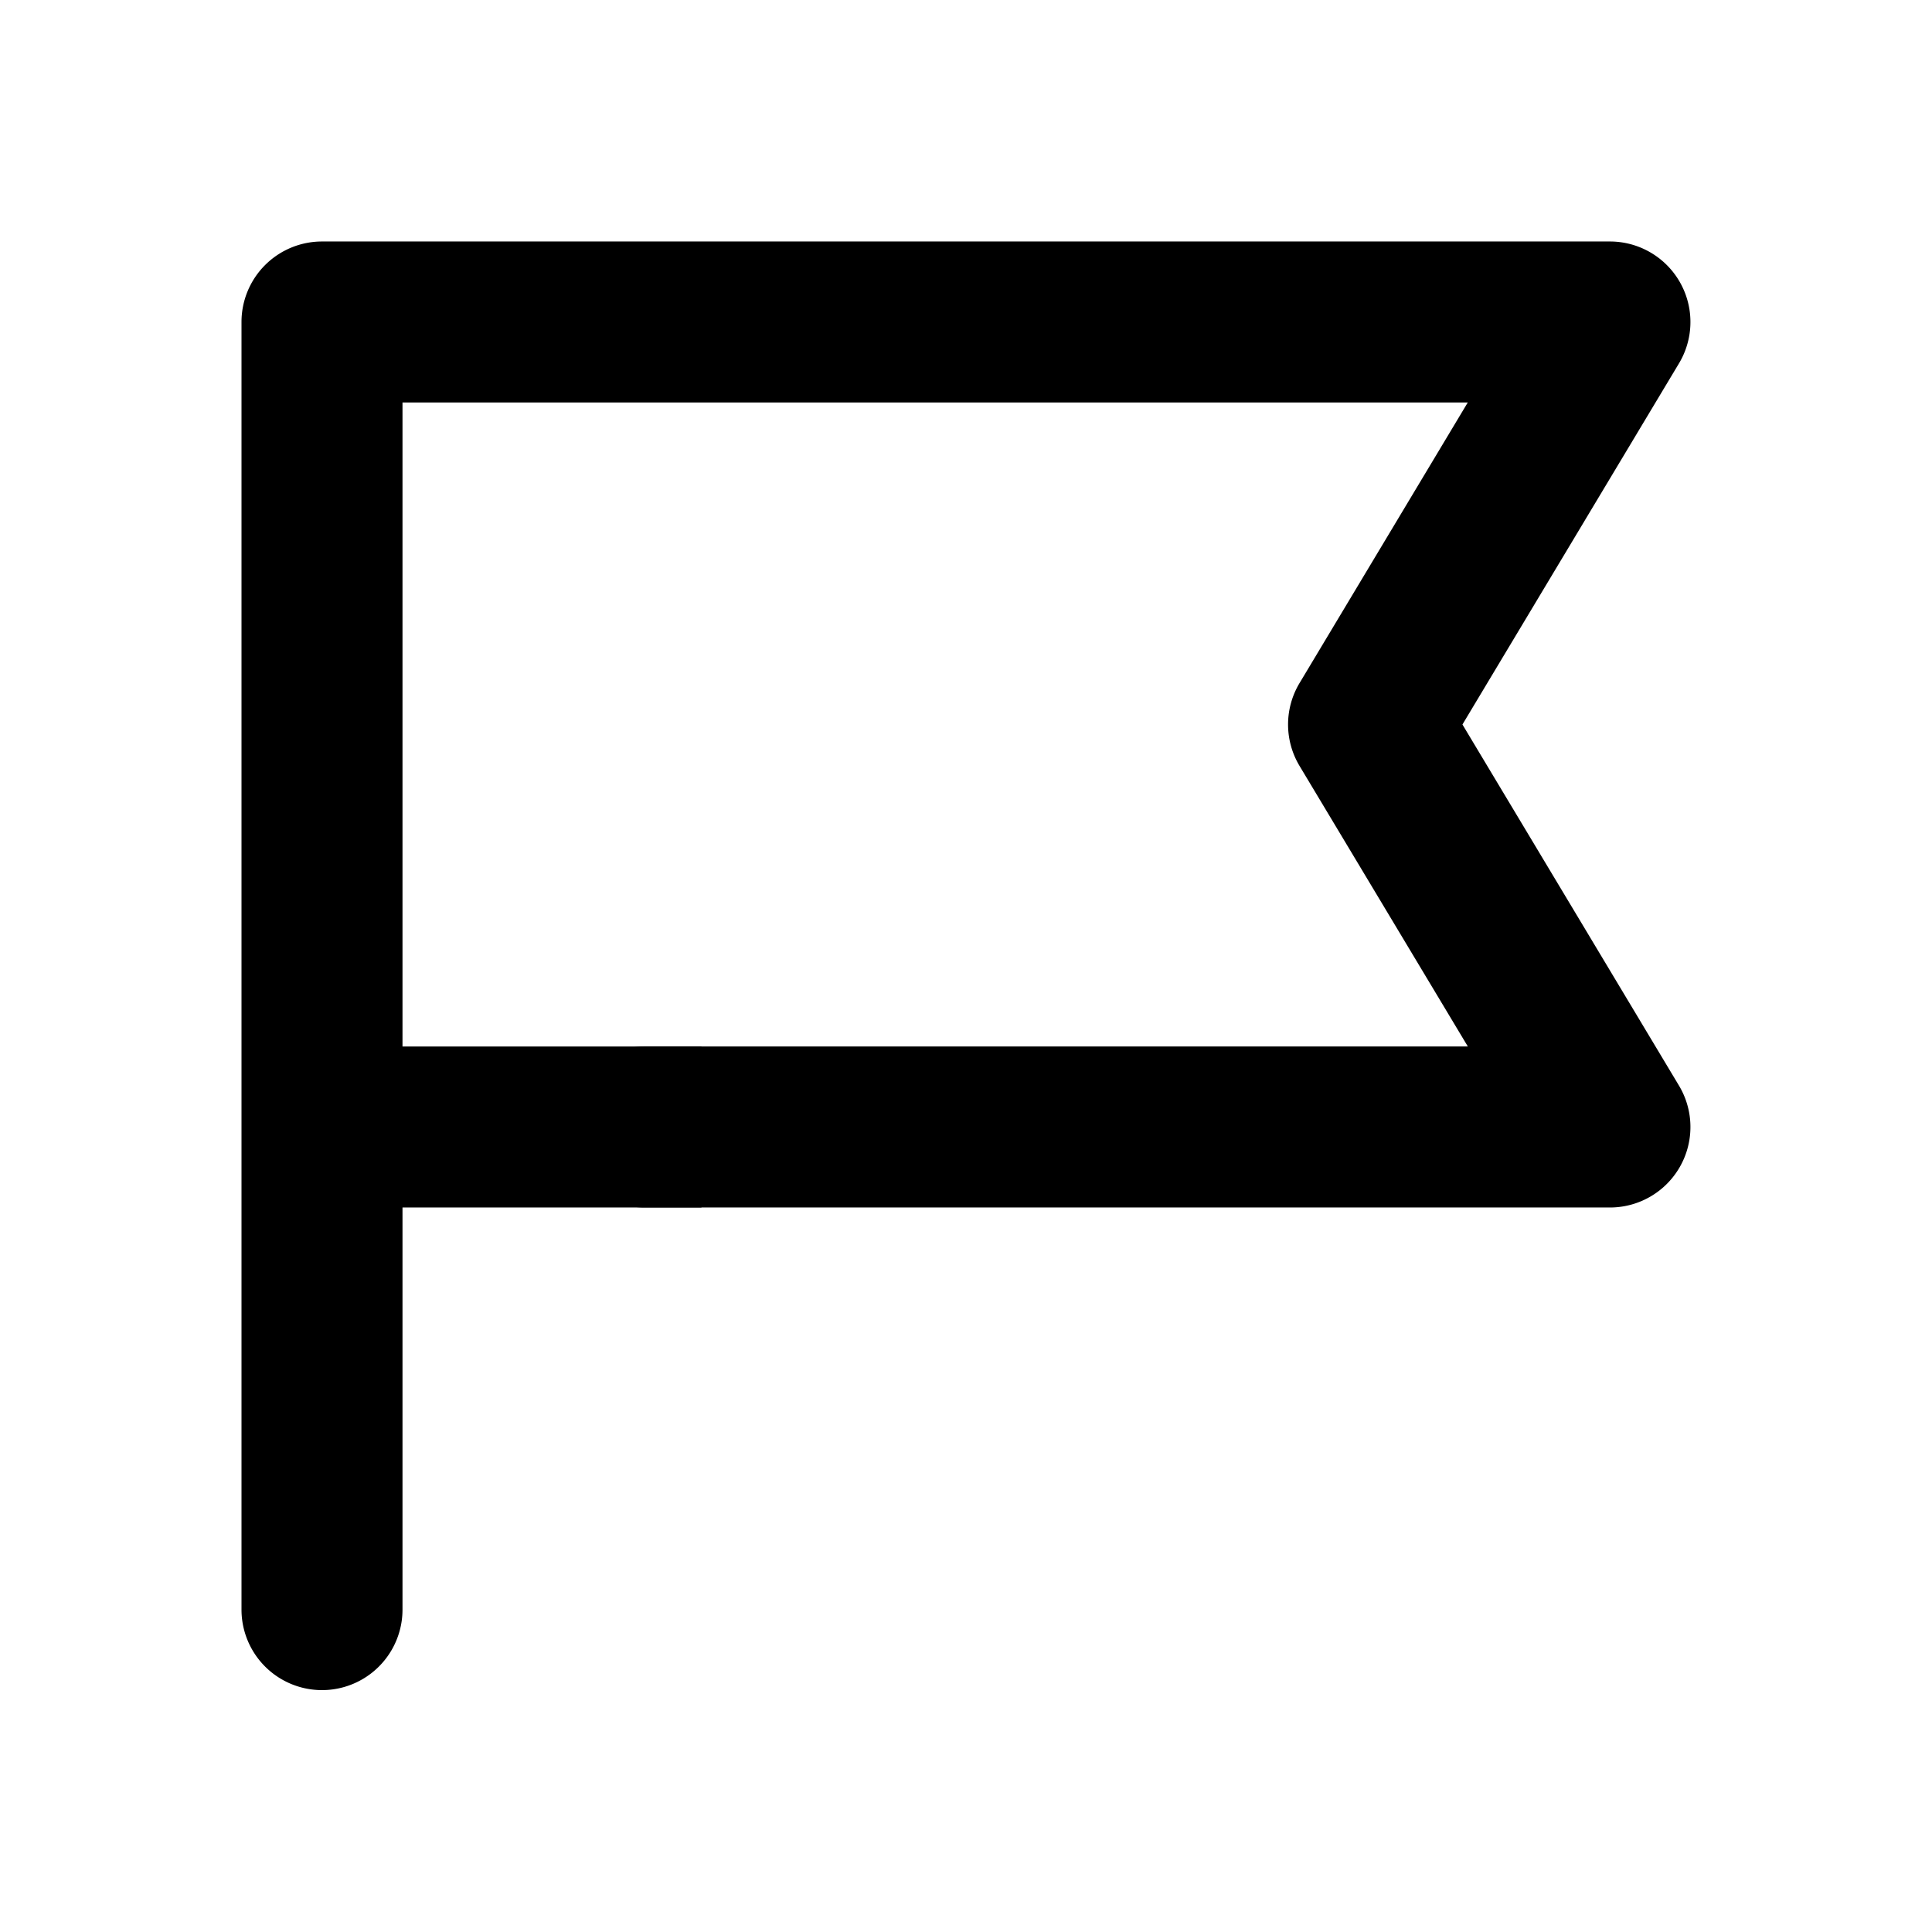
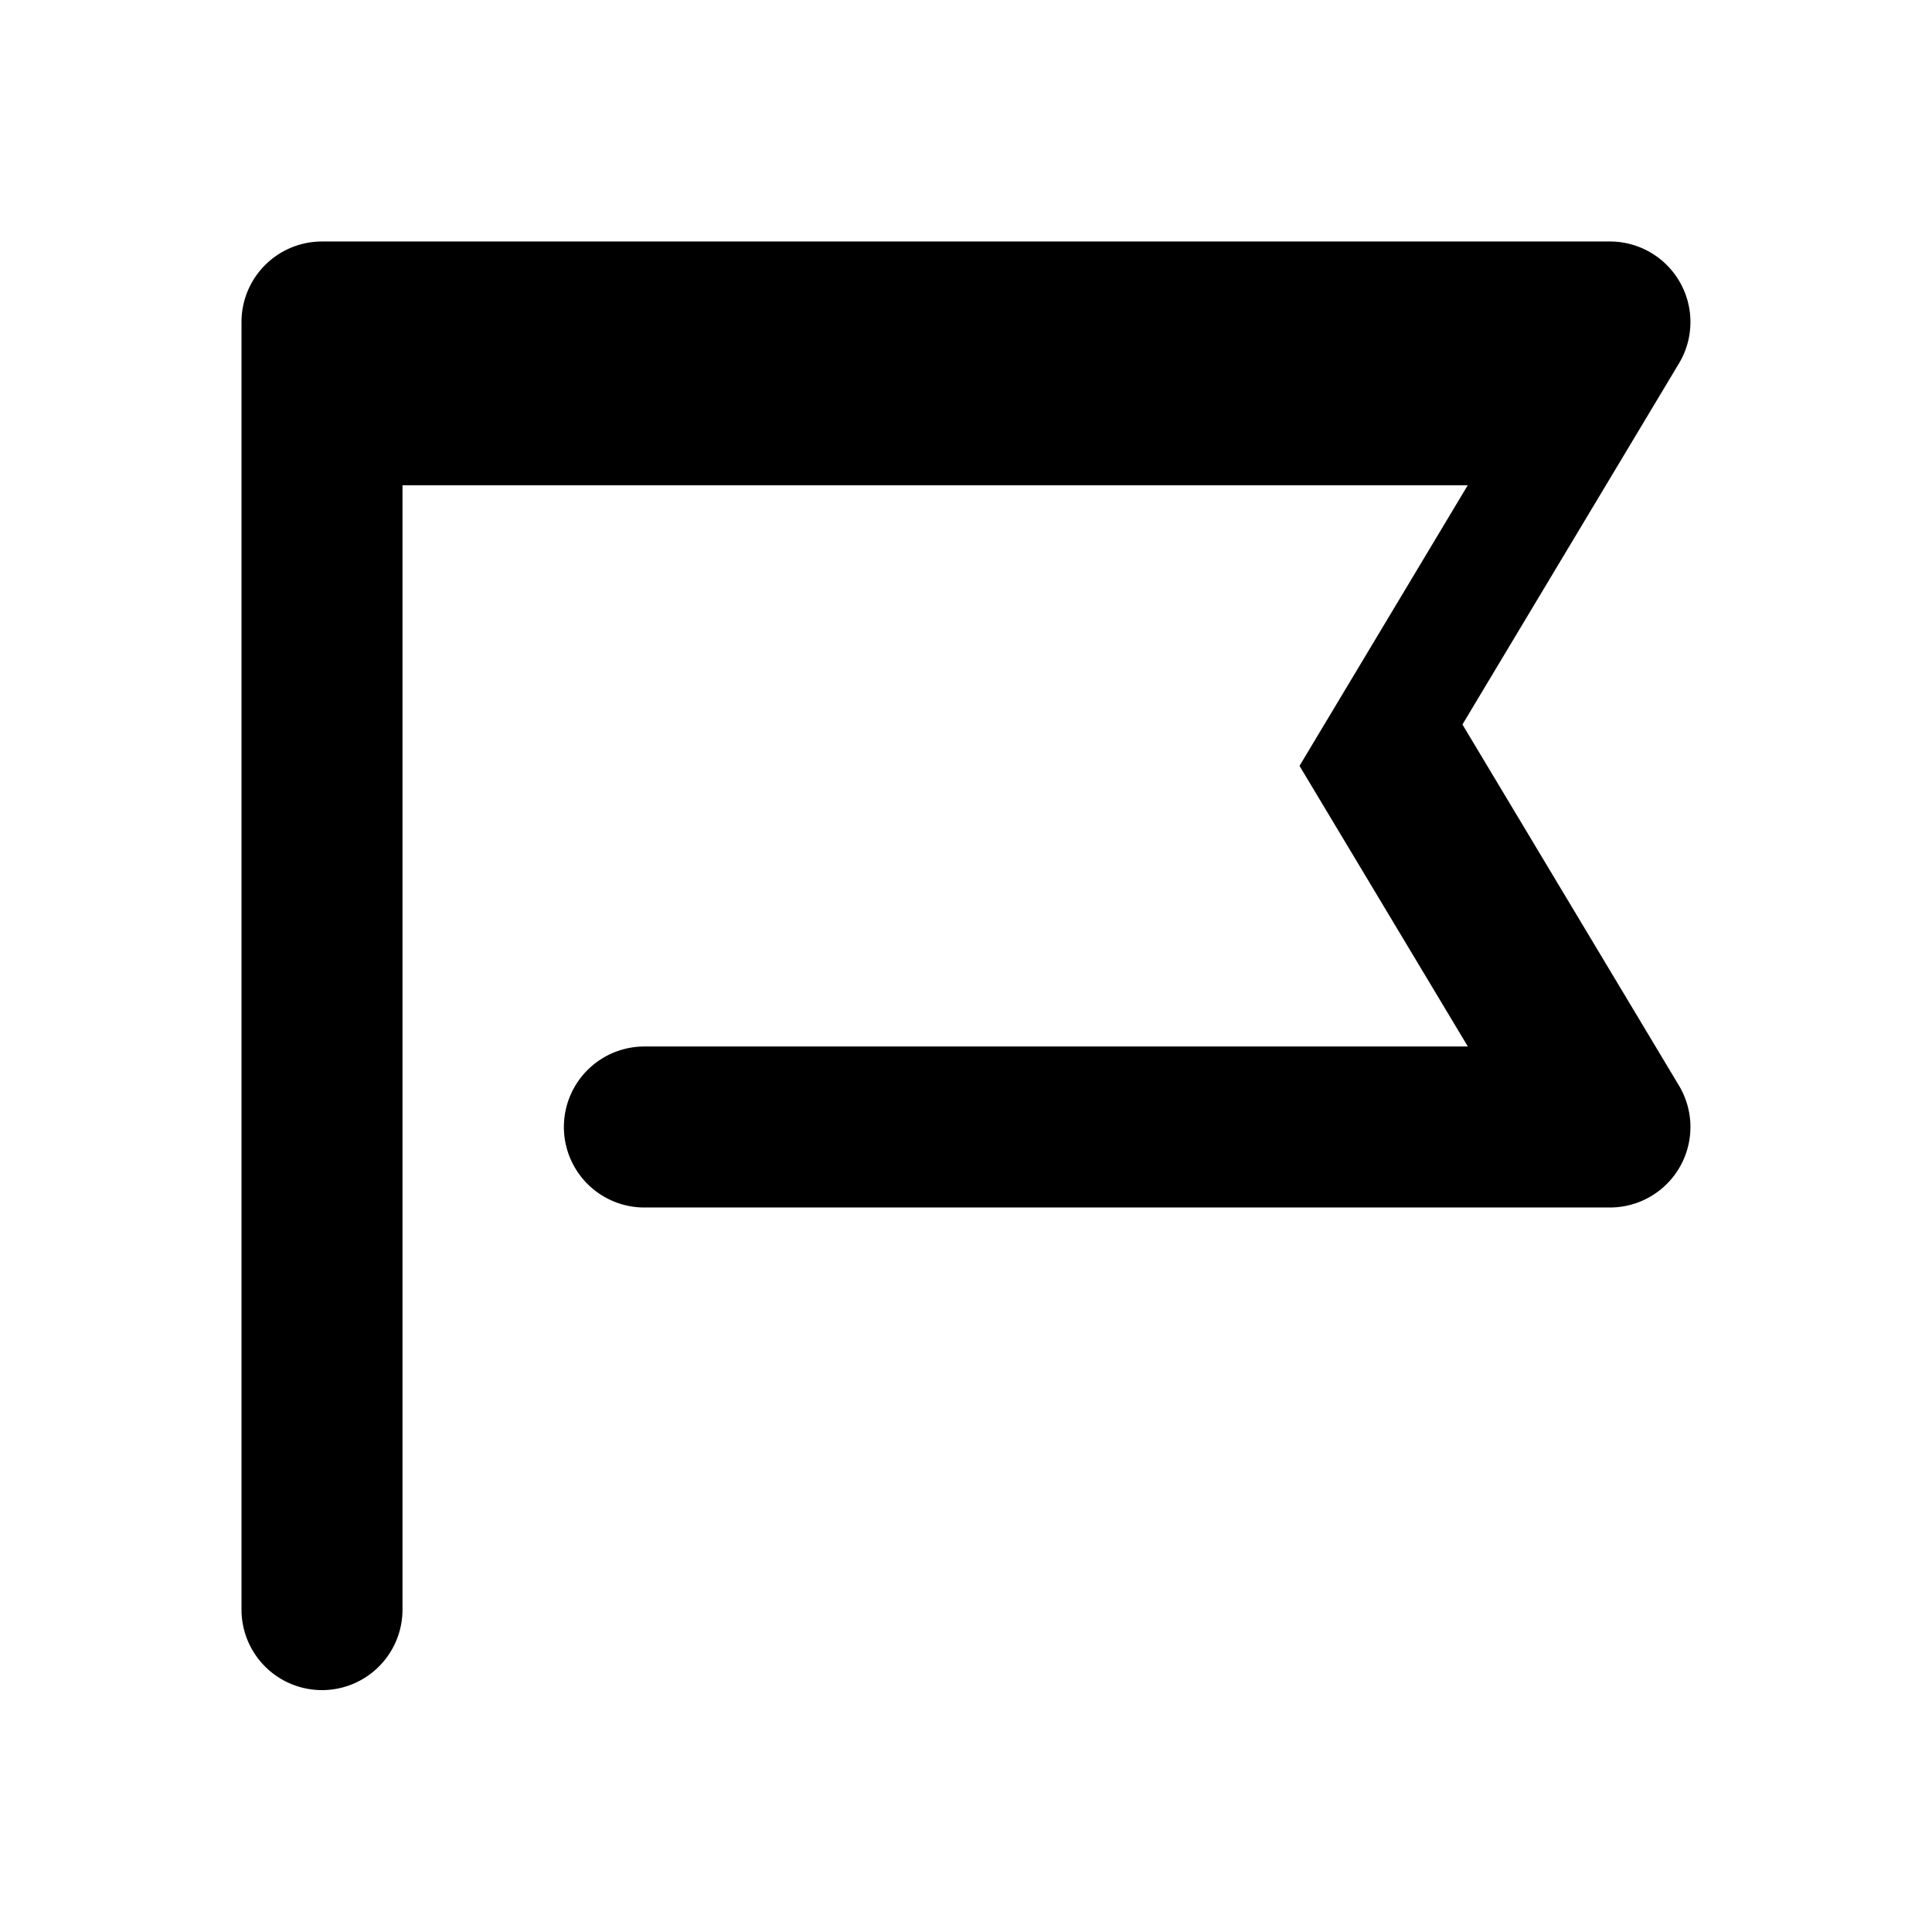
<svg xmlns="http://www.w3.org/2000/svg" width="1024" height="1024" class="icon">
  <title>flag-connected-2</title>
  <defs>
    <style type="text/css" />
  </defs>
  <g>
    <title>Layer 1</title>
-     <path fill="black" id="svg_1" d="m213.333,213.333l0,640a42.667,42.667 0 0 1 -85.333,0l0,-682.667a42.667,42.667 0 0 1 42.667,-42.667l682.667,0a42.667,42.667 0 0 1 36.565,64.597l-114.773,191.403l114.773,191.403a42.667,42.667 0 0 1 -36.565,64.597l-512,0a42.667,42.667 0 0 1 0,-85.333l436.651,0l-89.216,-148.736a42.667,42.667 0 0 1 0,-43.861l89.173,-148.736l-564.608,0z" />
-     <rect id="svg_2" height="85.321" width="205.393" y="554.67" x="166.395" stroke-linecap="null" stroke-linejoin="null" stroke-dasharray="null" stroke-width="null" fill="black" />
+     <path fill="black" id="svg_1" d="m213.333,213.333l0,640a42.667,42.667 0 0 1 -85.333,0l0,-682.667a42.667,42.667 0 0 1 42.667,-42.667l682.667,0a42.667,42.667 0 0 1 36.565,64.597l-114.773,191.403l114.773,191.403a42.667,42.667 0 0 1 -36.565,64.597l-512,0a42.667,42.667 0 0 1 0,-85.333l436.651,0l-89.216,-148.736l89.173,-148.736l-564.608,0z" />
  </g>
</svg>